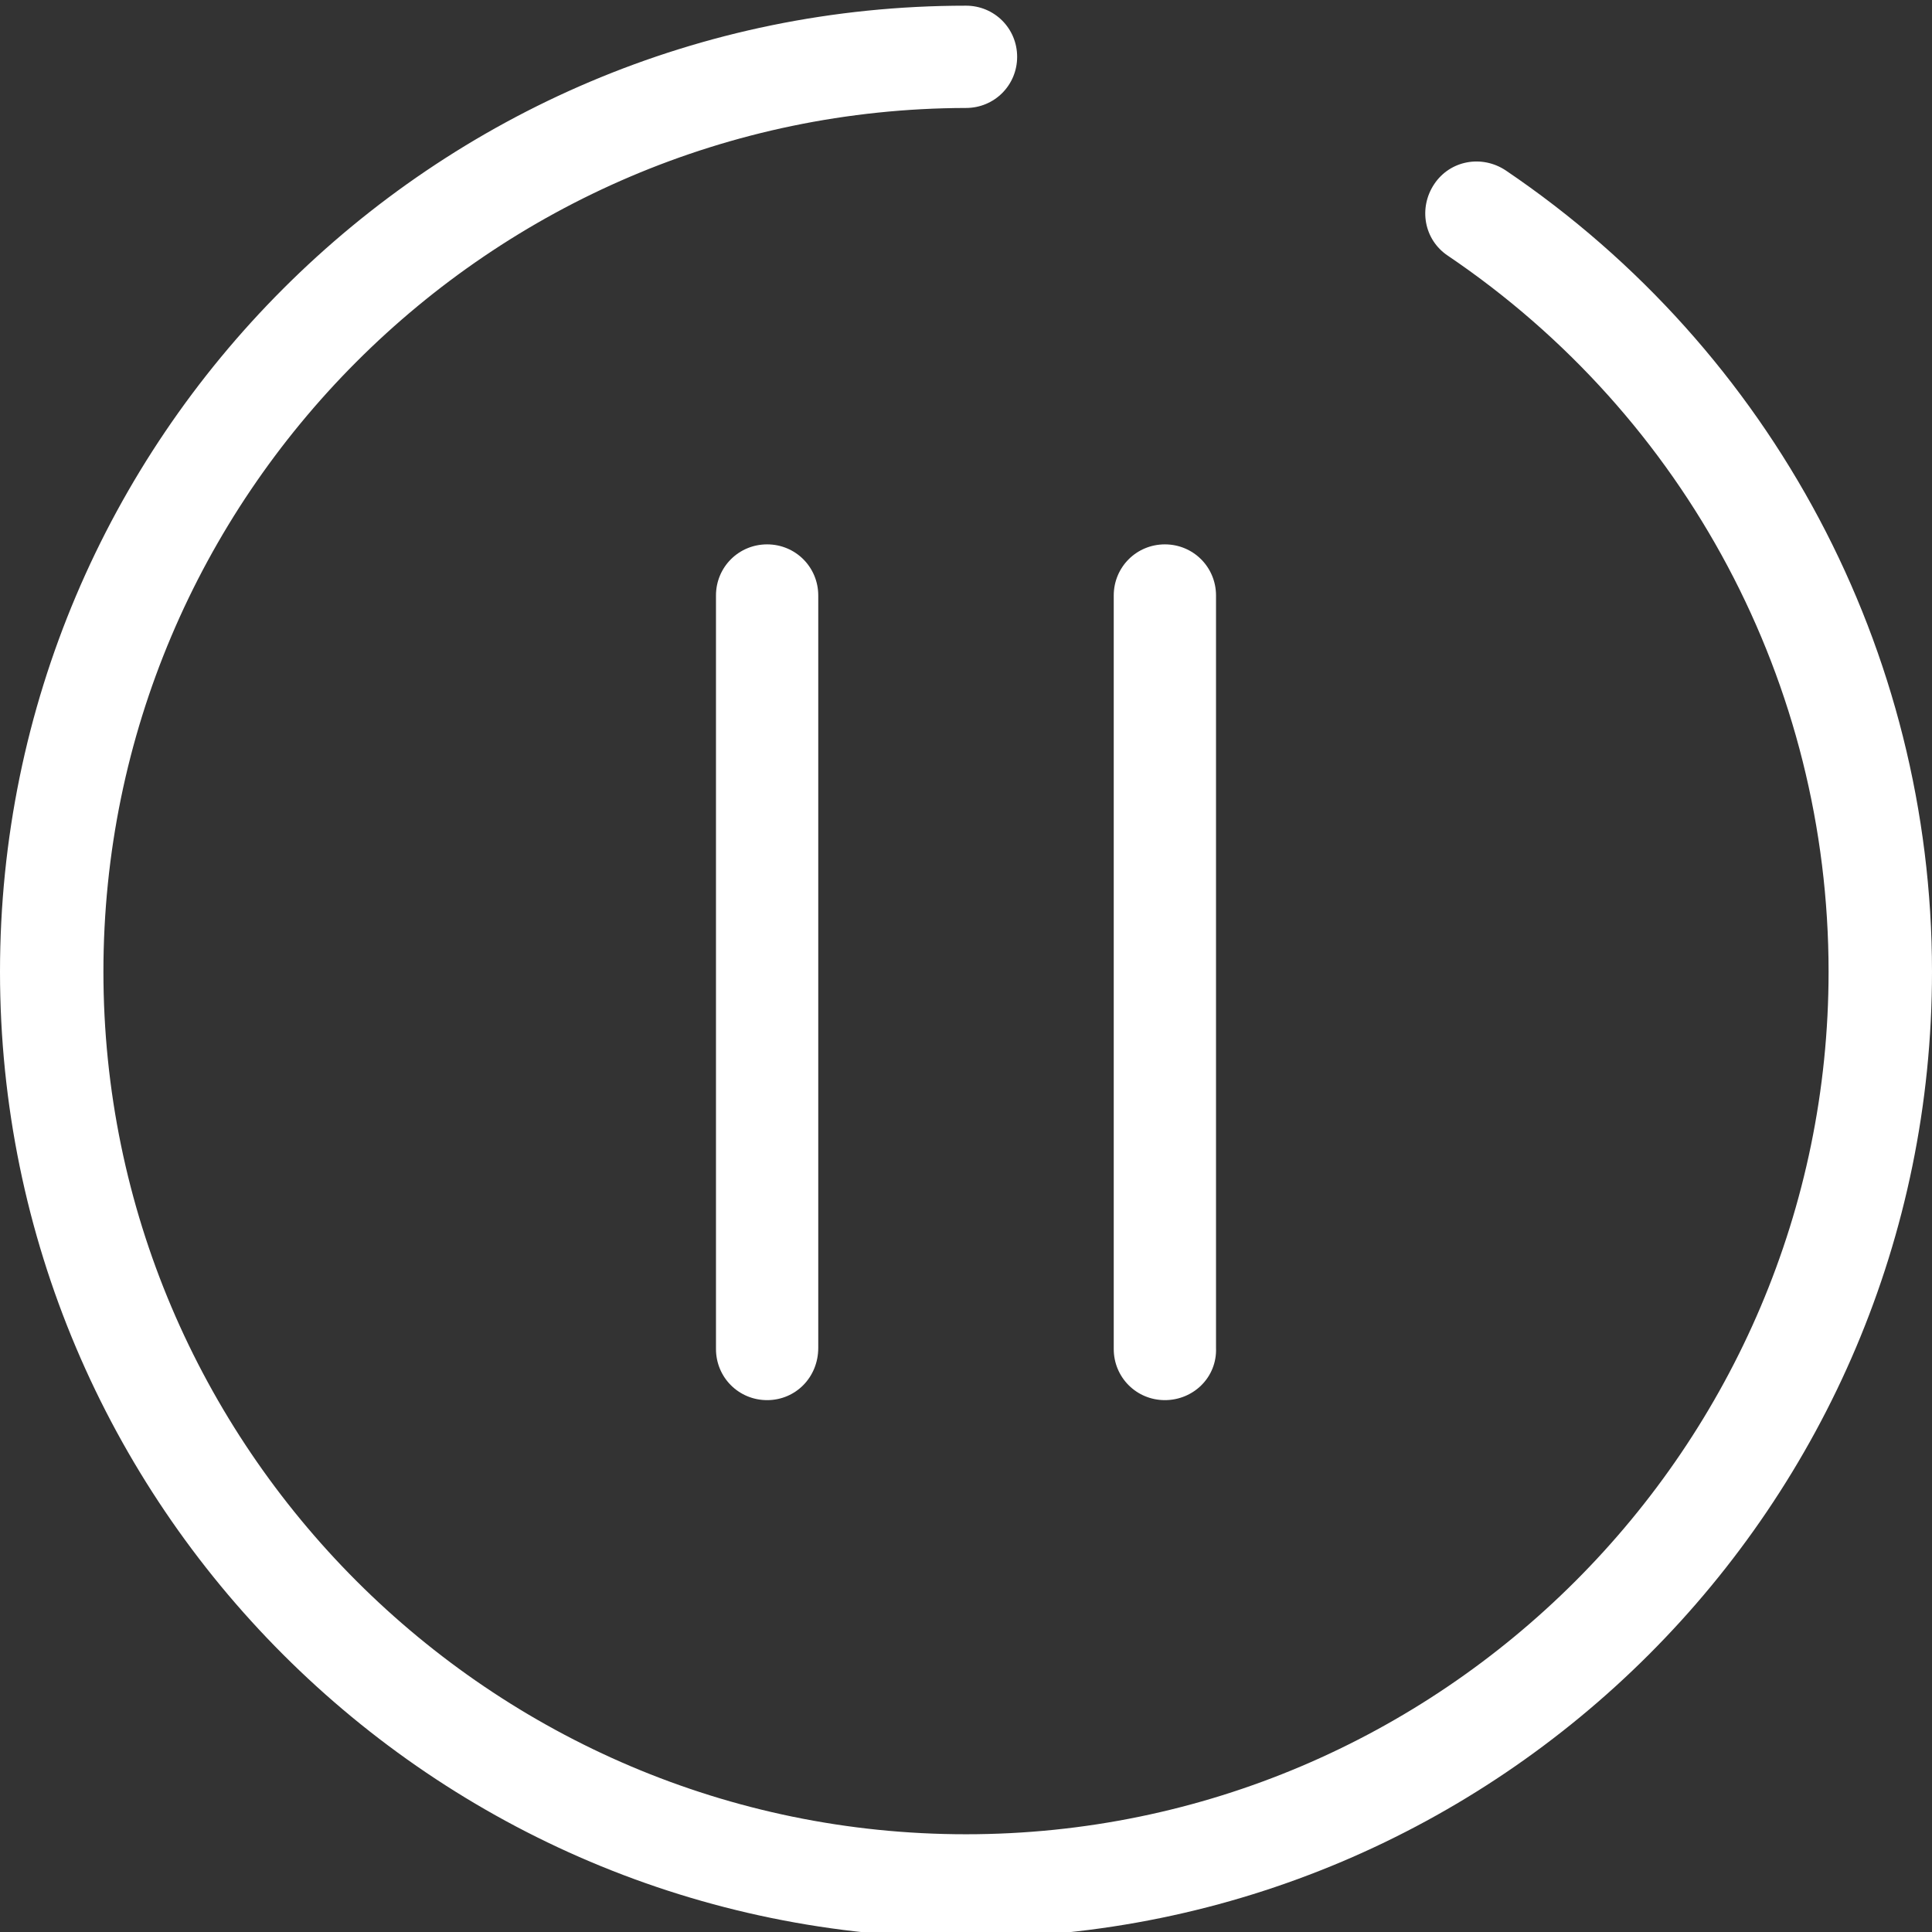
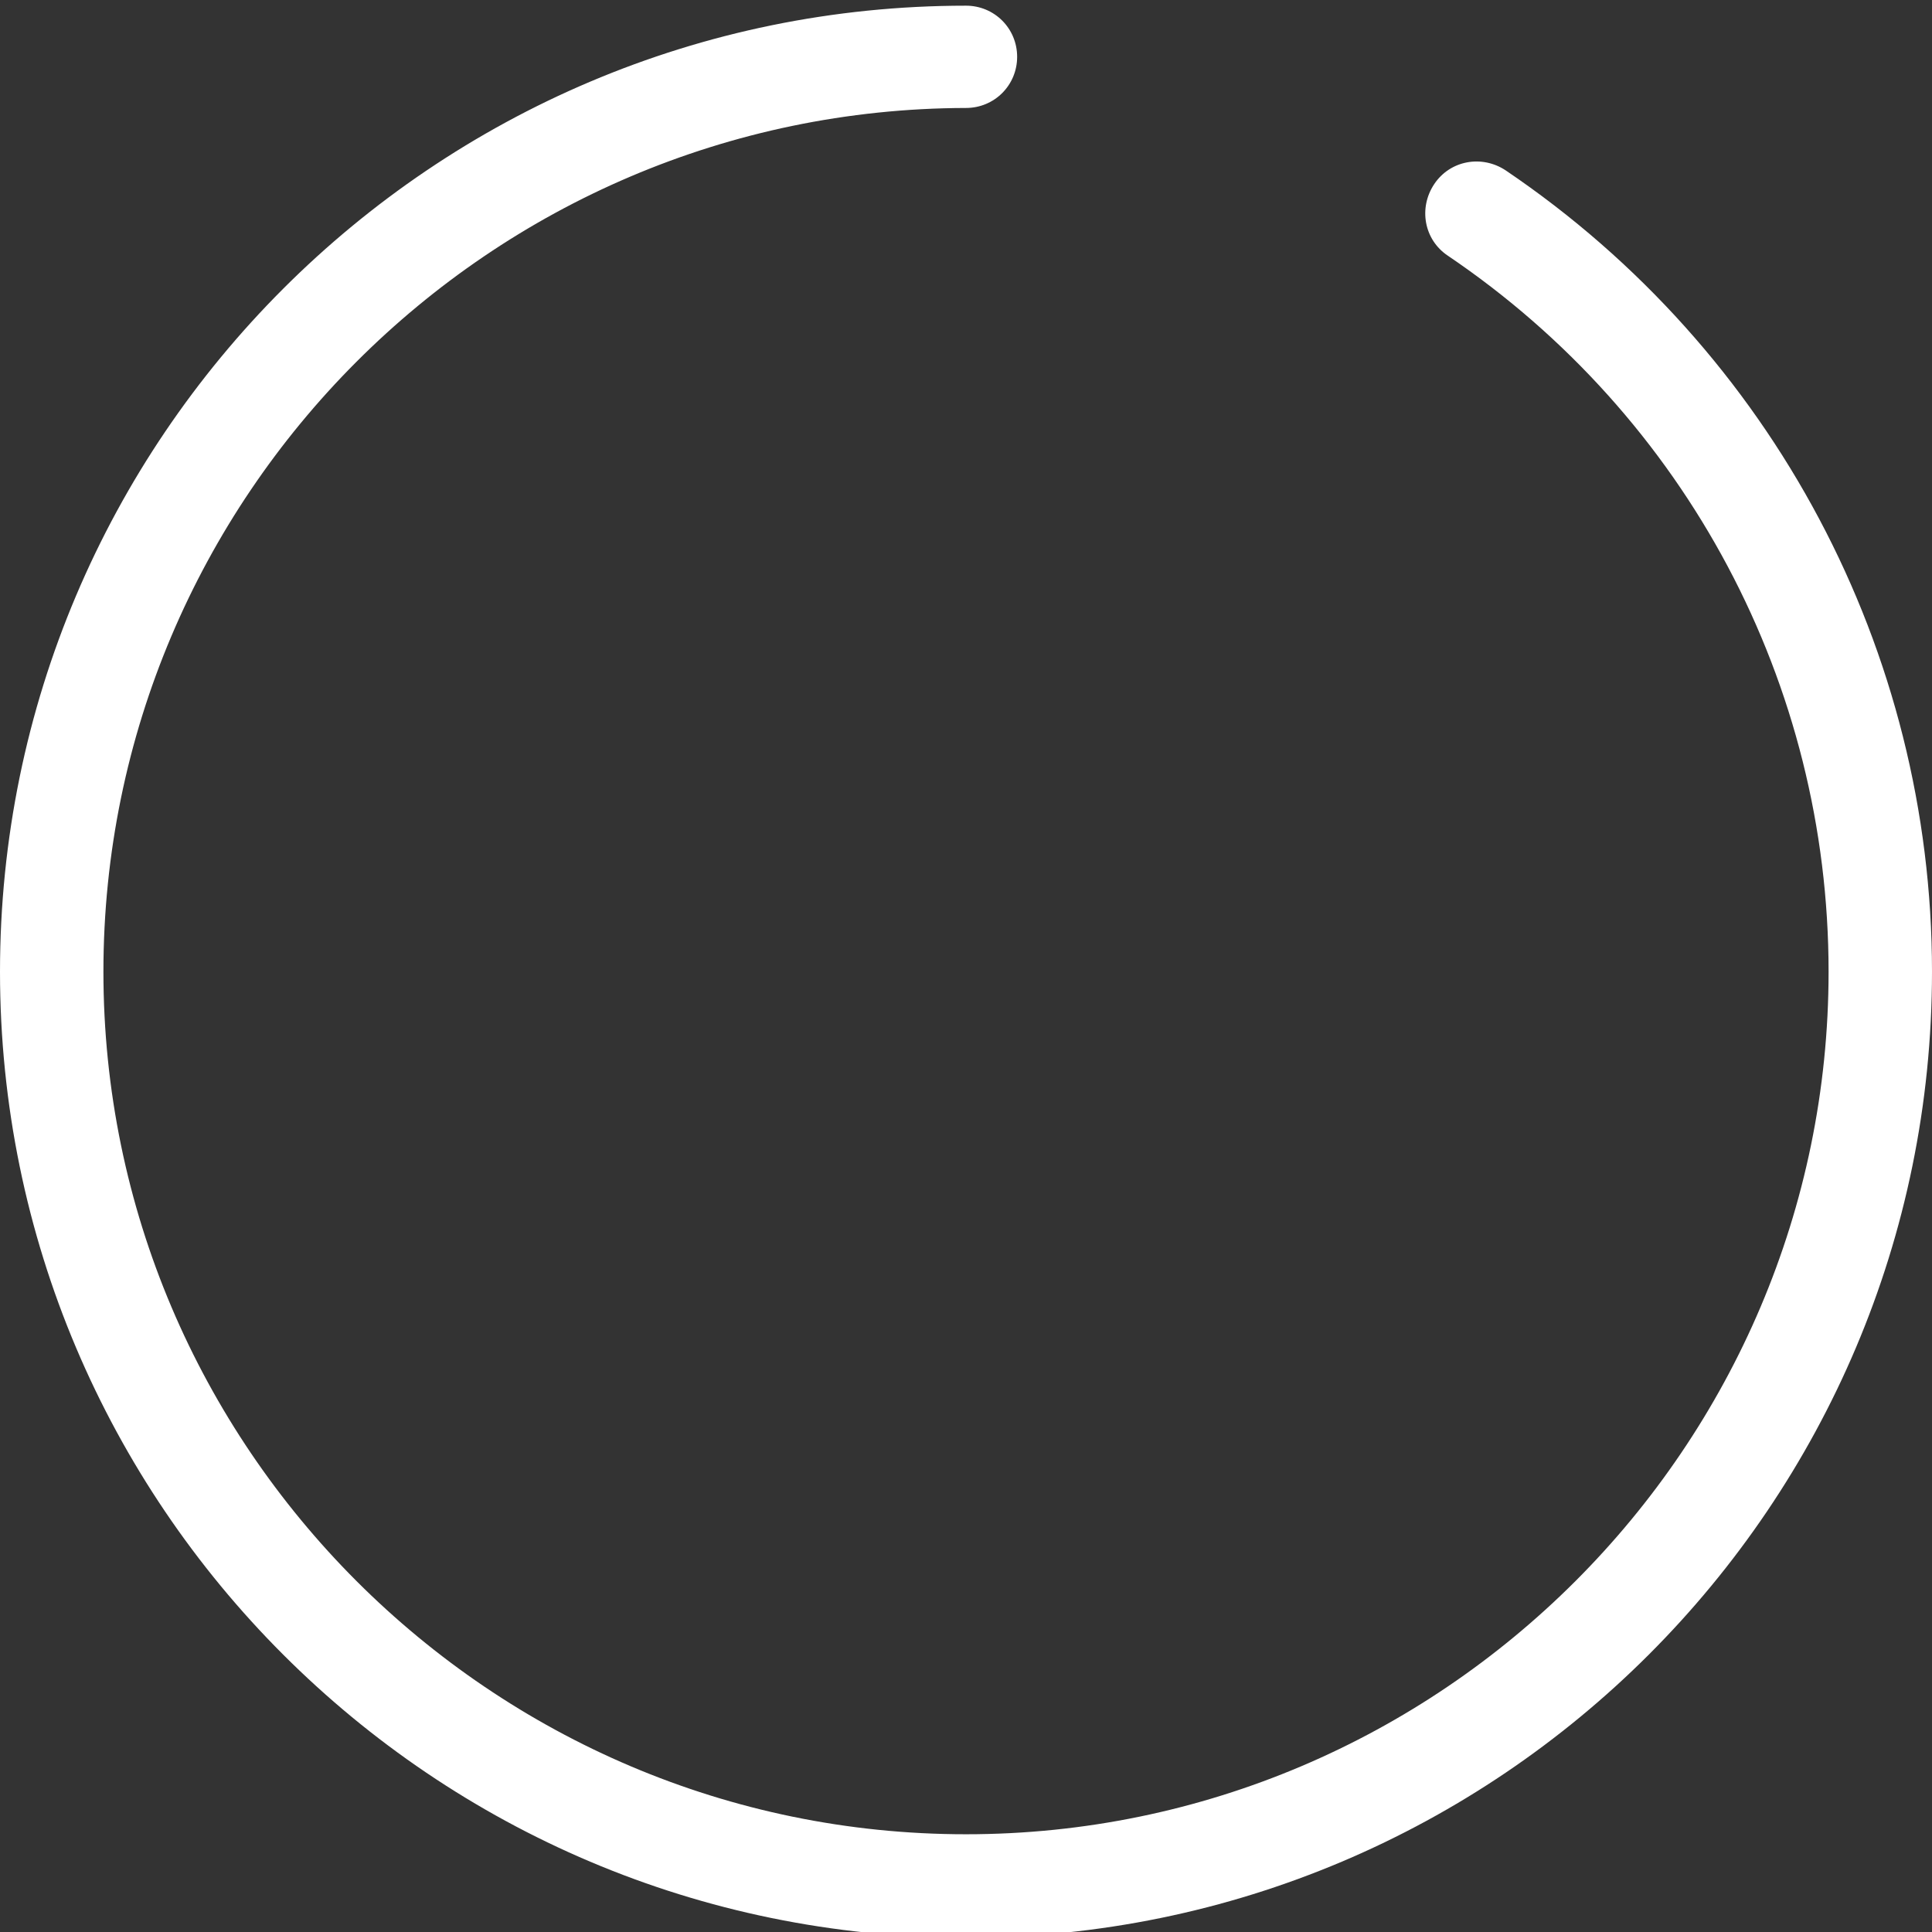
<svg xmlns="http://www.w3.org/2000/svg" version="1.1" id="Layer_1" x="0" y="0" viewBox="0 0 170 170" style="enable-background:new 0 0 170 170" xml:space="preserve">
  <rect x="0" y="0" width="170" height="170" fill="#333333" stroke="none" />
  <style>.st1{fill:#fff}</style>
  <path class="st1" d="M85 170.5c-46.9 0-85-38.1-85-85S38.1.5 85 .5c2.5 0 4.5 2 4.5 4.5s-2 4.5-4.5 4.5c-41.9.1-75.9 34.2-75.9 76s34.1 75.9 75.9 75.9 75.9-34.1 75.9-75.9c0-25.3-12.5-48.8-33.5-63-2.1-1.4-2.6-4.2-1.2-6.3 1.4-2.1 4.2-2.6 6.3-1.2C156 30.9 170 57.3 170 85.5c0 46.9-38.1 85-85 85z" />
-   <path class="st1" d="M67.5 123.2c-2.5 0-4.5-2-4.5-4.5V52.4c0-2.5 2-4.5 4.5-4.5s4.5 2 4.5 4.5v66.2c0 2.6-2 4.6-4.5 4.6zM102.5 123.2c-2.5 0-4.5-2-4.5-4.5V52.4c0-2.5 2-4.5 4.5-4.5s4.5 2 4.5 4.5v66.2c.1 2.6-2 4.6-4.5 4.6z" />
</svg>